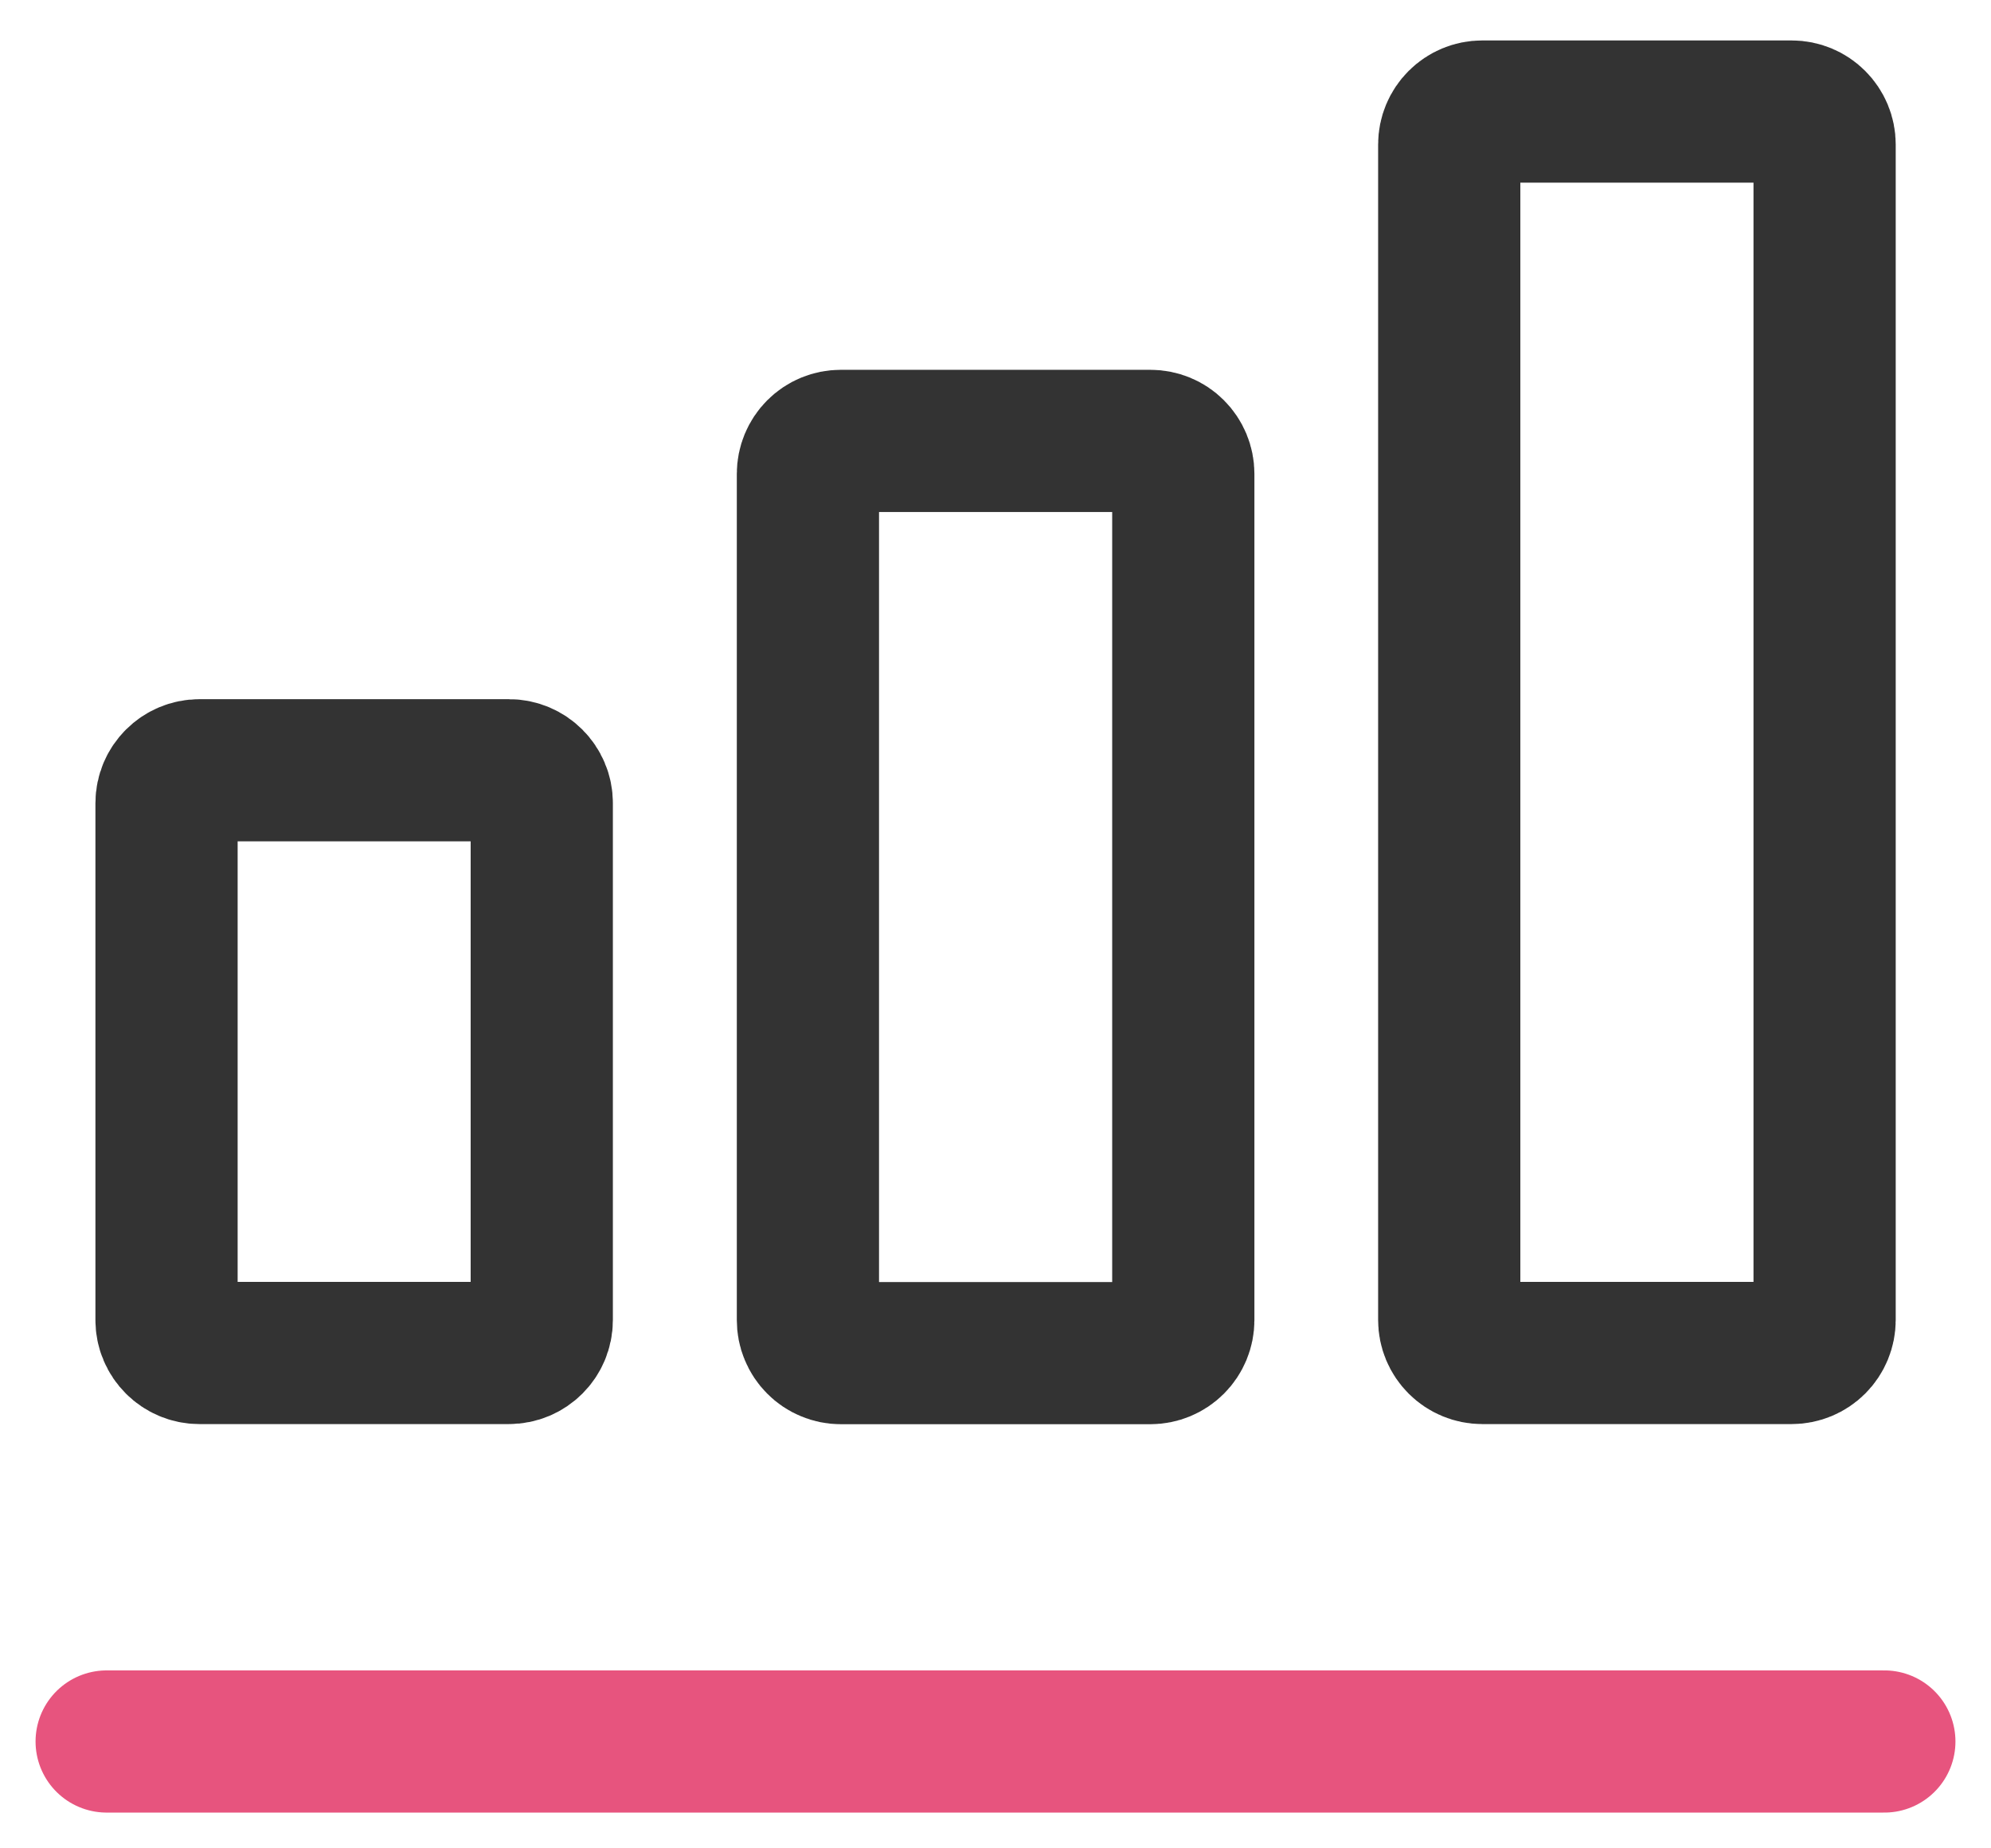
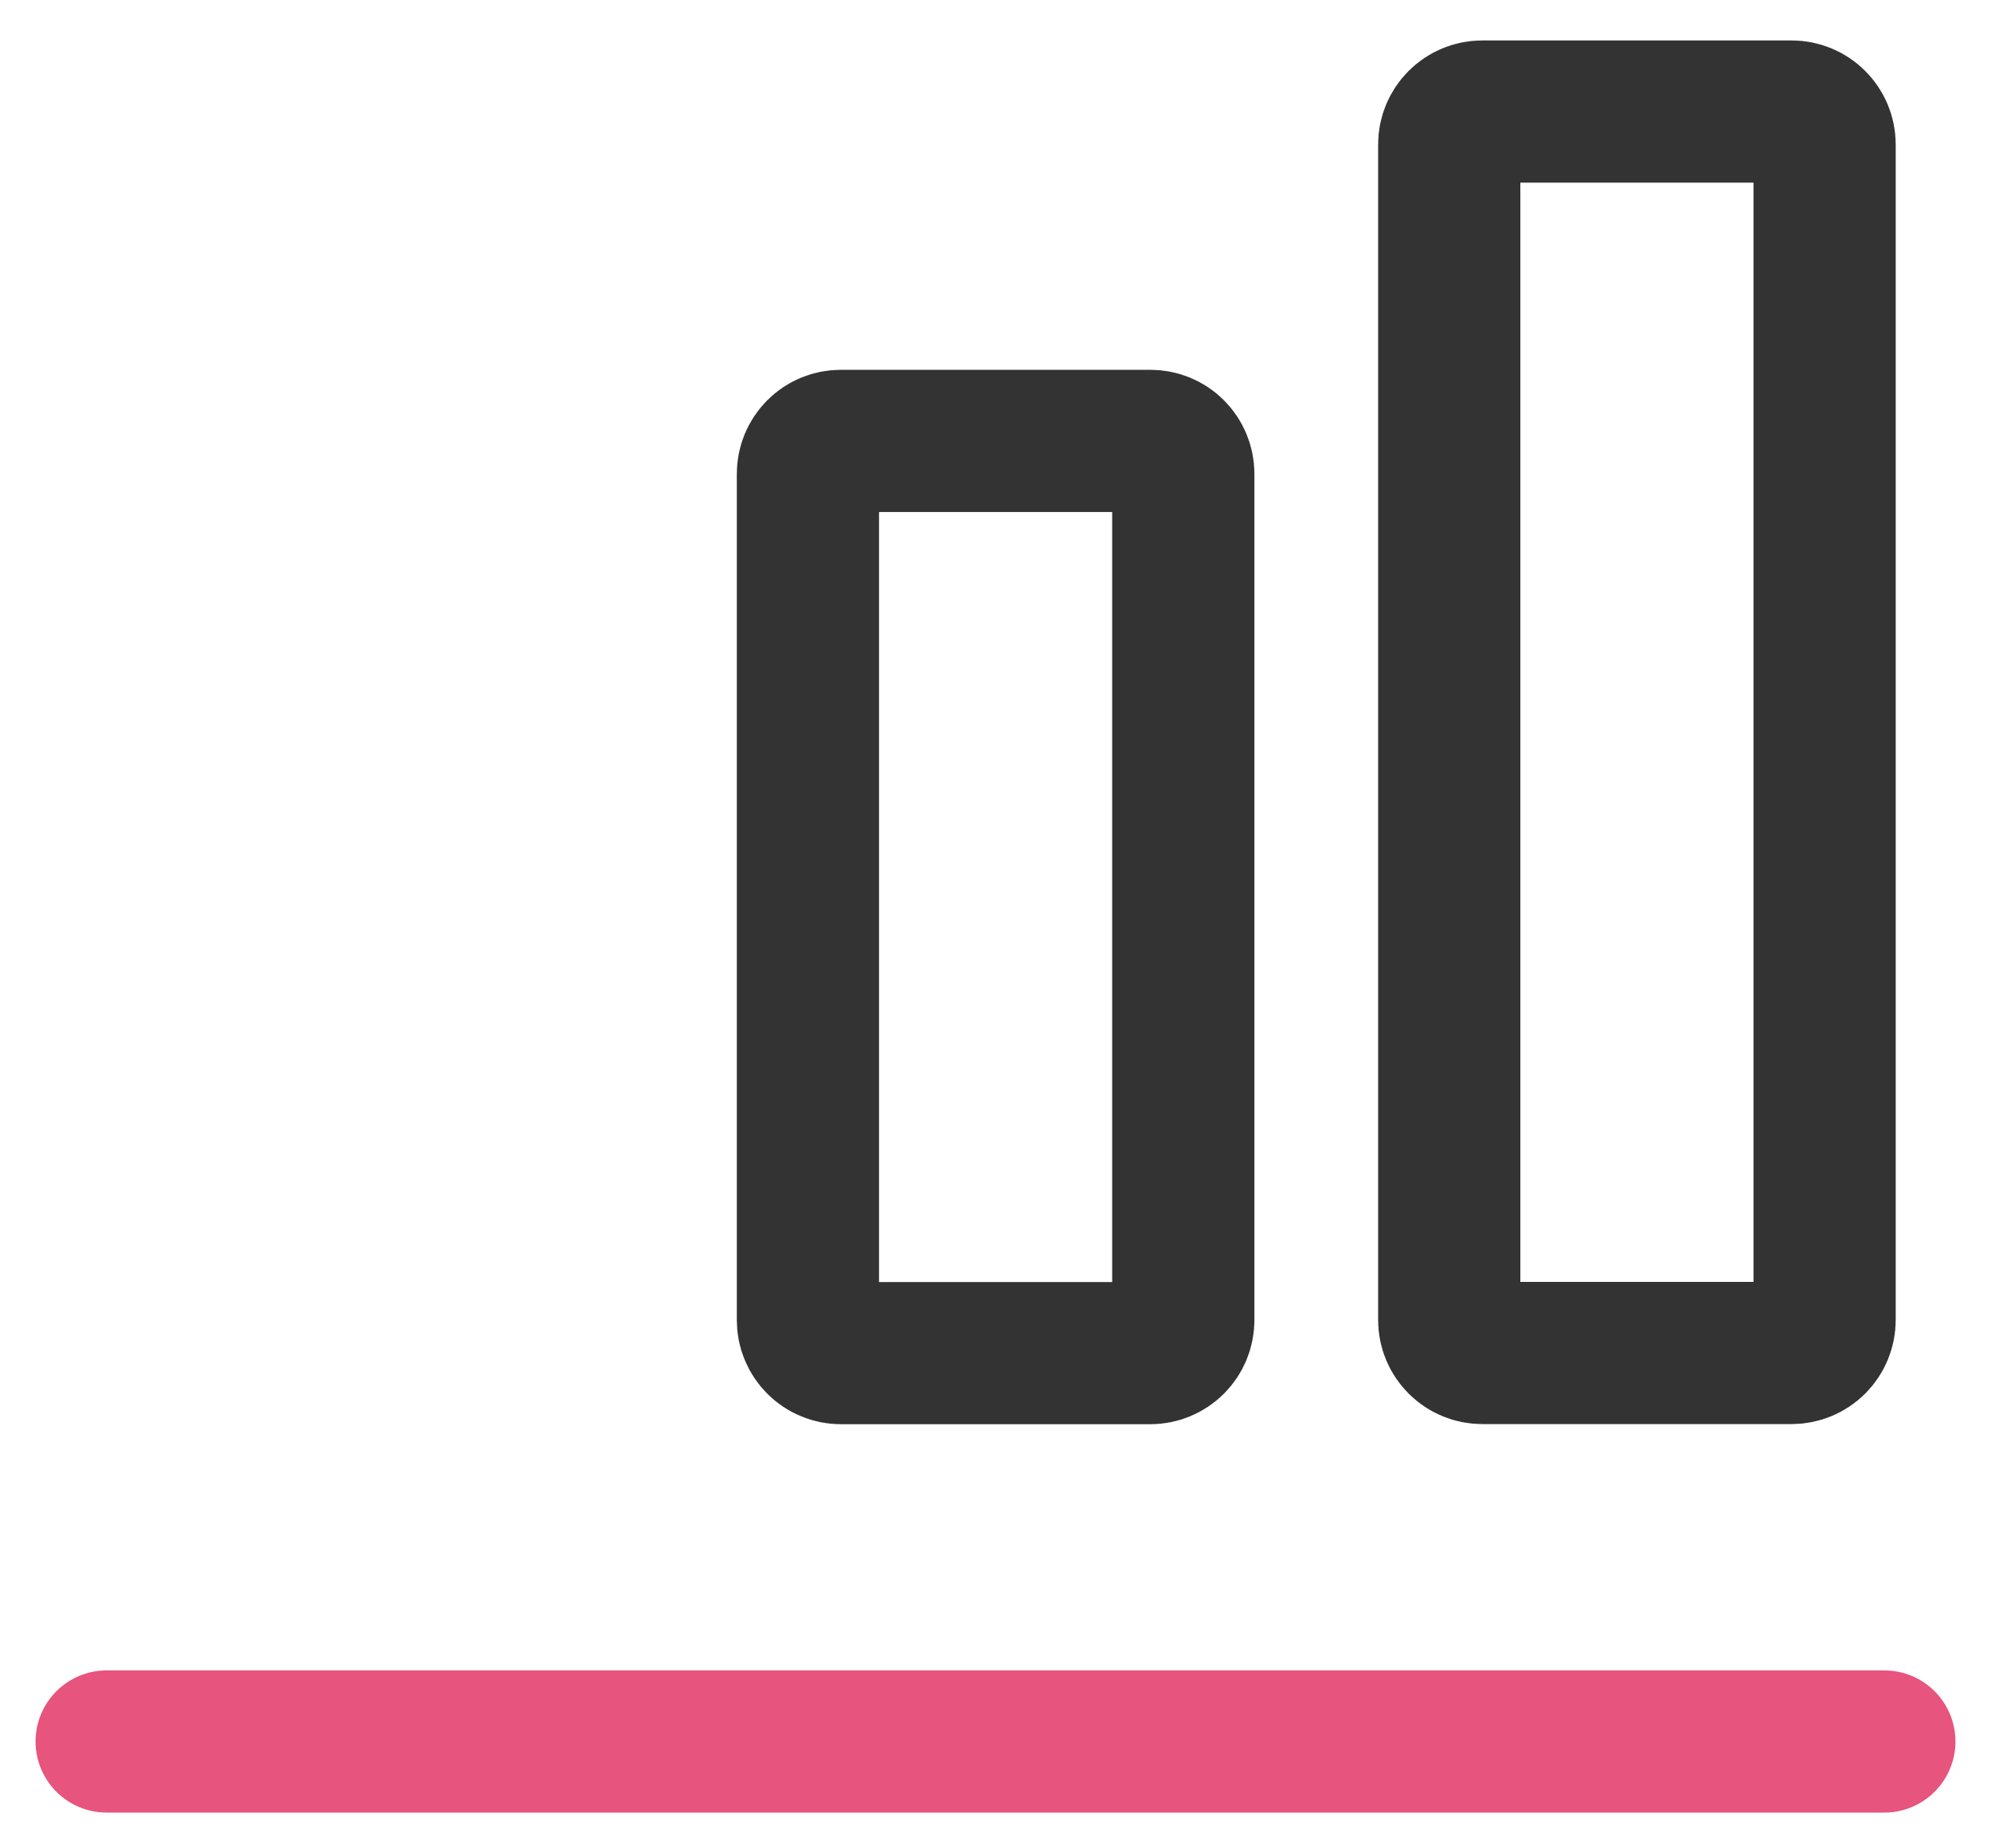
<svg xmlns="http://www.w3.org/2000/svg" width="28" height="26" viewBox="0 0 28 26" fill="none">
  <path d="M20.844 1.569H25.197C25.32 1.569 25.438 1.618 25.524 1.705C25.611 1.792 25.66 1.909 25.66 2.032V18.568C25.66 18.691 25.611 18.809 25.524 18.896C25.437 18.983 25.319 19.032 25.197 19.032H20.845C20.722 19.032 20.604 18.983 20.517 18.896C20.43 18.809 20.381 18.692 20.381 18.569V2.032C20.381 1.909 20.43 1.792 20.517 1.705C20.604 1.618 20.721 1.569 20.844 1.569Z" stroke="#333333" stroke-width="2" stroke-linecap="round" stroke-linejoin="round" />
  <path d="M11.825 6.202H16.178C16.301 6.202 16.419 6.25 16.505 6.337C16.592 6.424 16.641 6.542 16.641 6.665V18.57C16.641 18.693 16.592 18.811 16.505 18.898C16.418 18.985 16.3 19.034 16.177 19.034H11.825C11.764 19.034 11.704 19.022 11.647 18.998C11.591 18.975 11.54 18.941 11.497 18.897C11.454 18.854 11.42 18.803 11.397 18.746C11.373 18.69 11.362 18.629 11.362 18.568V6.665C11.362 6.542 11.411 6.424 11.498 6.337C11.585 6.25 11.702 6.202 11.825 6.202Z" stroke="#333333" stroke-width="2" stroke-linecap="round" stroke-linejoin="round" />
-   <path d="M7.156 10.835H2.805C2.55 10.835 2.342 11.042 2.342 11.297V18.569C2.342 18.825 2.55 19.032 2.805 19.032H7.156C7.412 19.032 7.619 18.825 7.619 18.569V11.297C7.619 11.042 7.412 10.835 7.156 10.835Z" stroke="#333333" stroke-width="2" stroke-linecap="round" stroke-linejoin="round" />
  <path d="M1.5 24.497H26.5" stroke="#E7547E" stroke-width="2" stroke-linecap="round" stroke-linejoin="round" />
</svg>